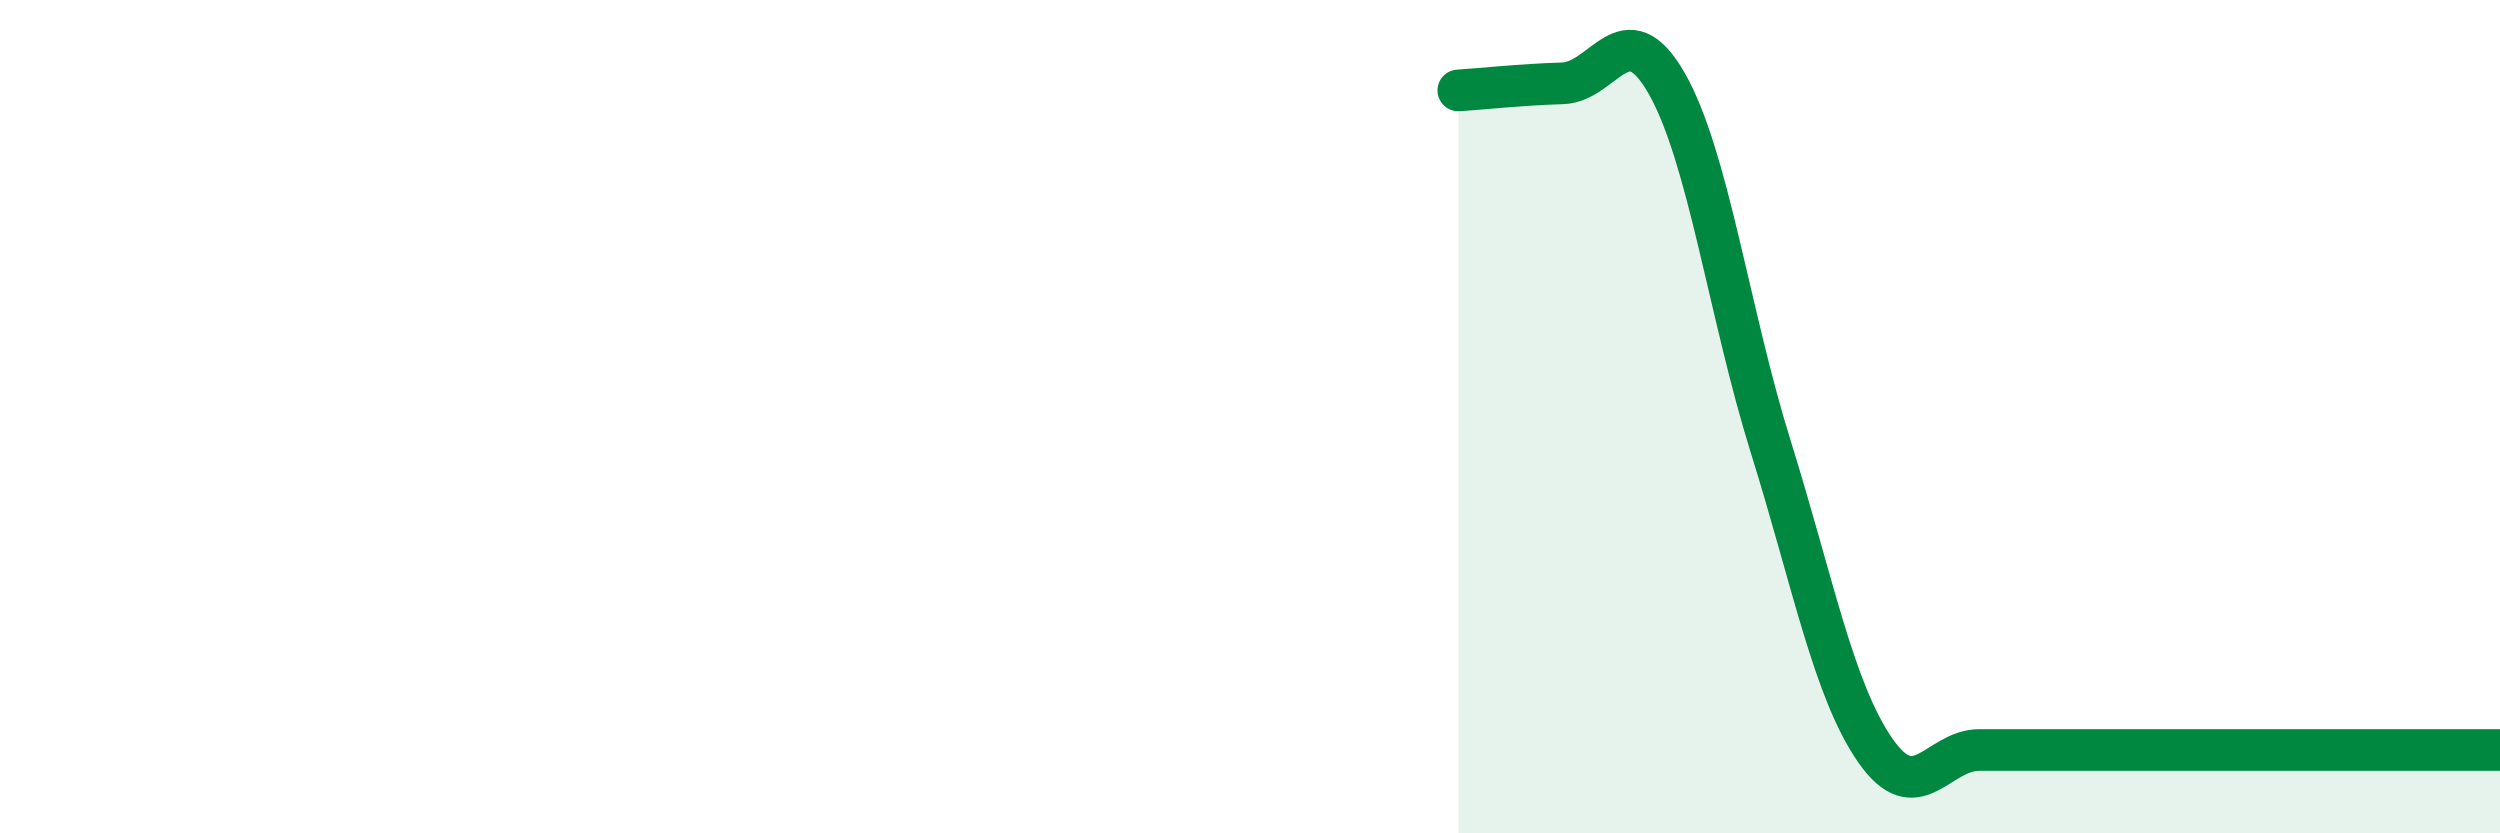
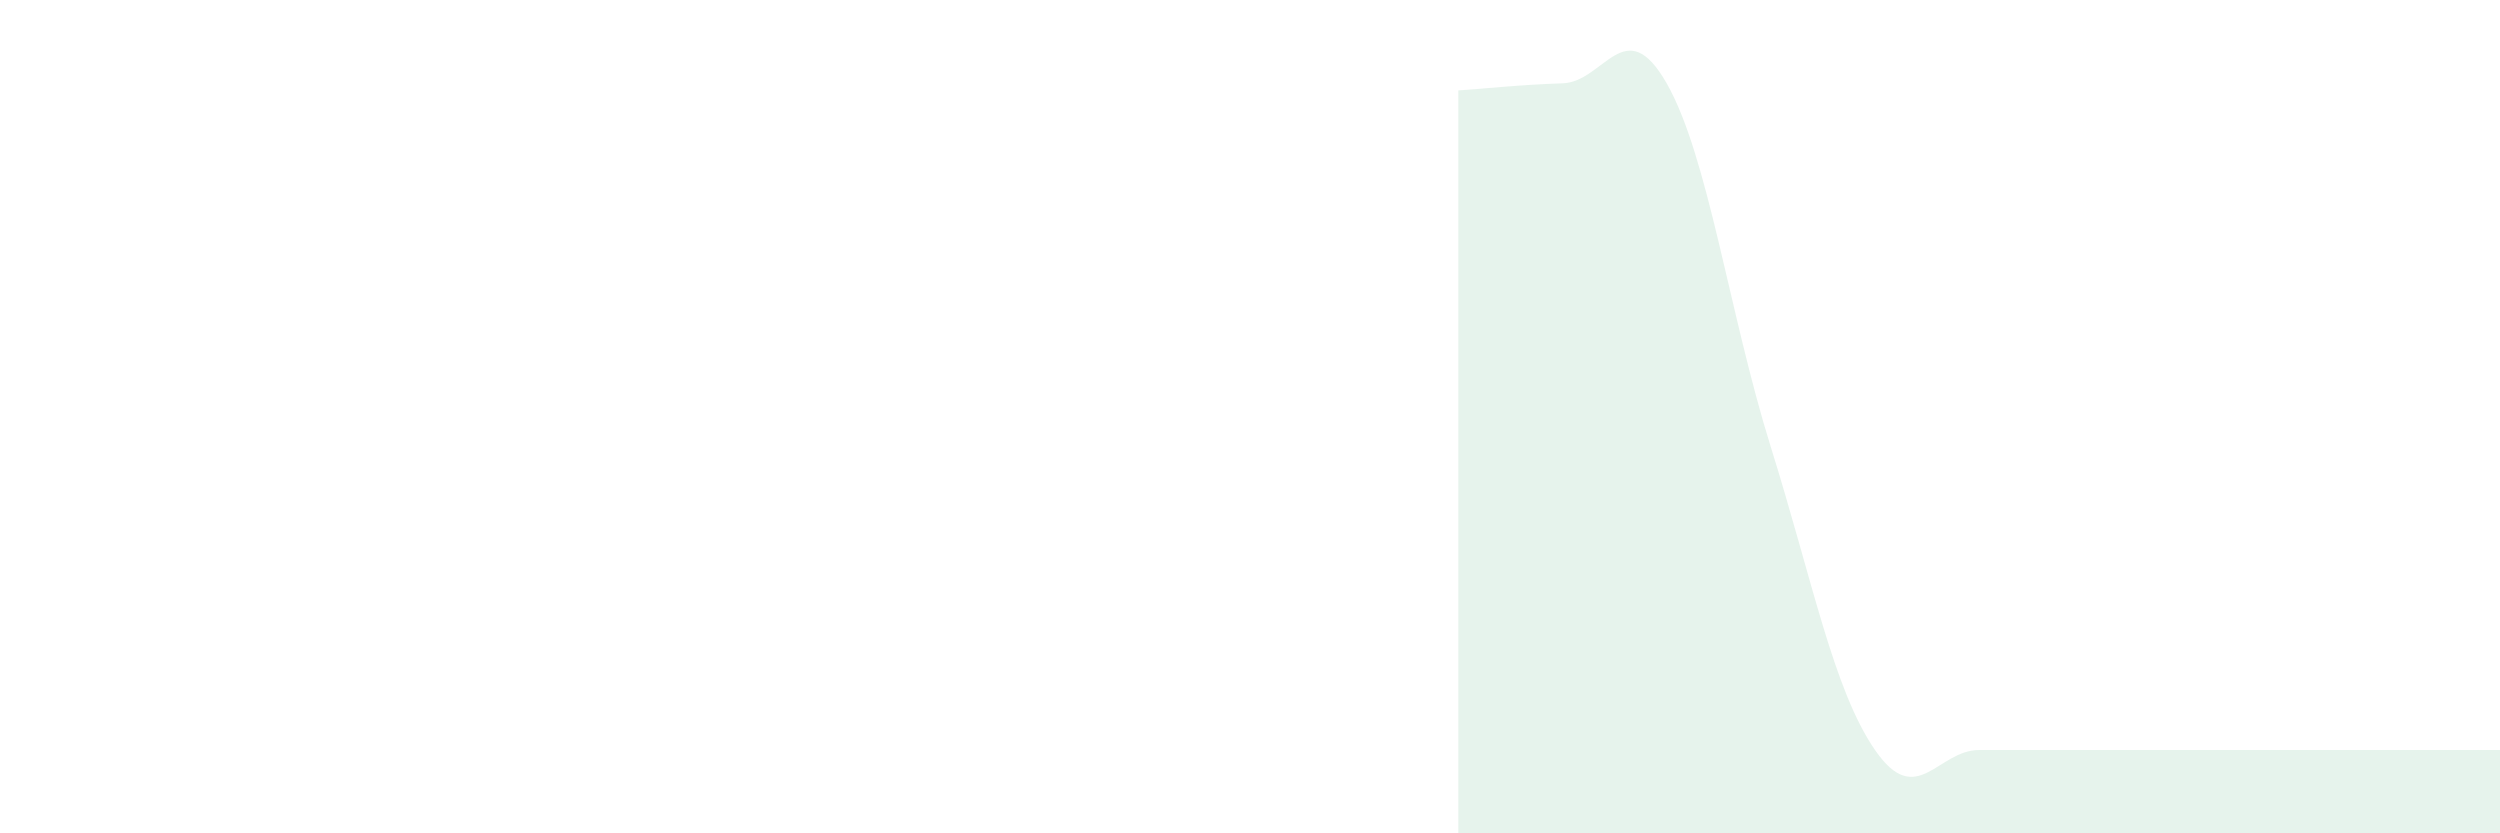
<svg xmlns="http://www.w3.org/2000/svg" width="60" height="20" viewBox="0 0 60 20">
  <path d="M 35,2.17 C 35.5,2.14 36.5,2.03 37.5,2 C 38.5,1.97 39,0.25 40,2 C 41,3.75 41.5,7.53 42.5,10.73 C 43.5,13.93 44,16.55 45,18 C 46,19.45 46.5,18 47.5,18 C 48.5,18 49,18 50,18 C 51,18 51.5,18 52.5,18 C 53.5,18 53.5,18 55,18 C 56.5,18 59,18 60,18L60 20L35 20Z" fill="#008740" opacity="0.1" stroke-linecap="round" stroke-linejoin="round" />
-   <path d="M 35,2.17 C 35.5,2.14 36.5,2.03 37.5,2 C 38.5,1.97 39,0.25 40,2 C 41,3.75 41.5,7.53 42.5,10.73 C 43.5,13.93 44,16.55 45,18 C 46,19.45 46.5,18 47.5,18 C 48.5,18 49,18 50,18 C 51,18 51.5,18 52.5,18 C 53.5,18 53.5,18 55,18 C 56.5,18 59,18 60,18" stroke="#008740" stroke-width="1" fill="none" stroke-linecap="round" stroke-linejoin="round" />
</svg>